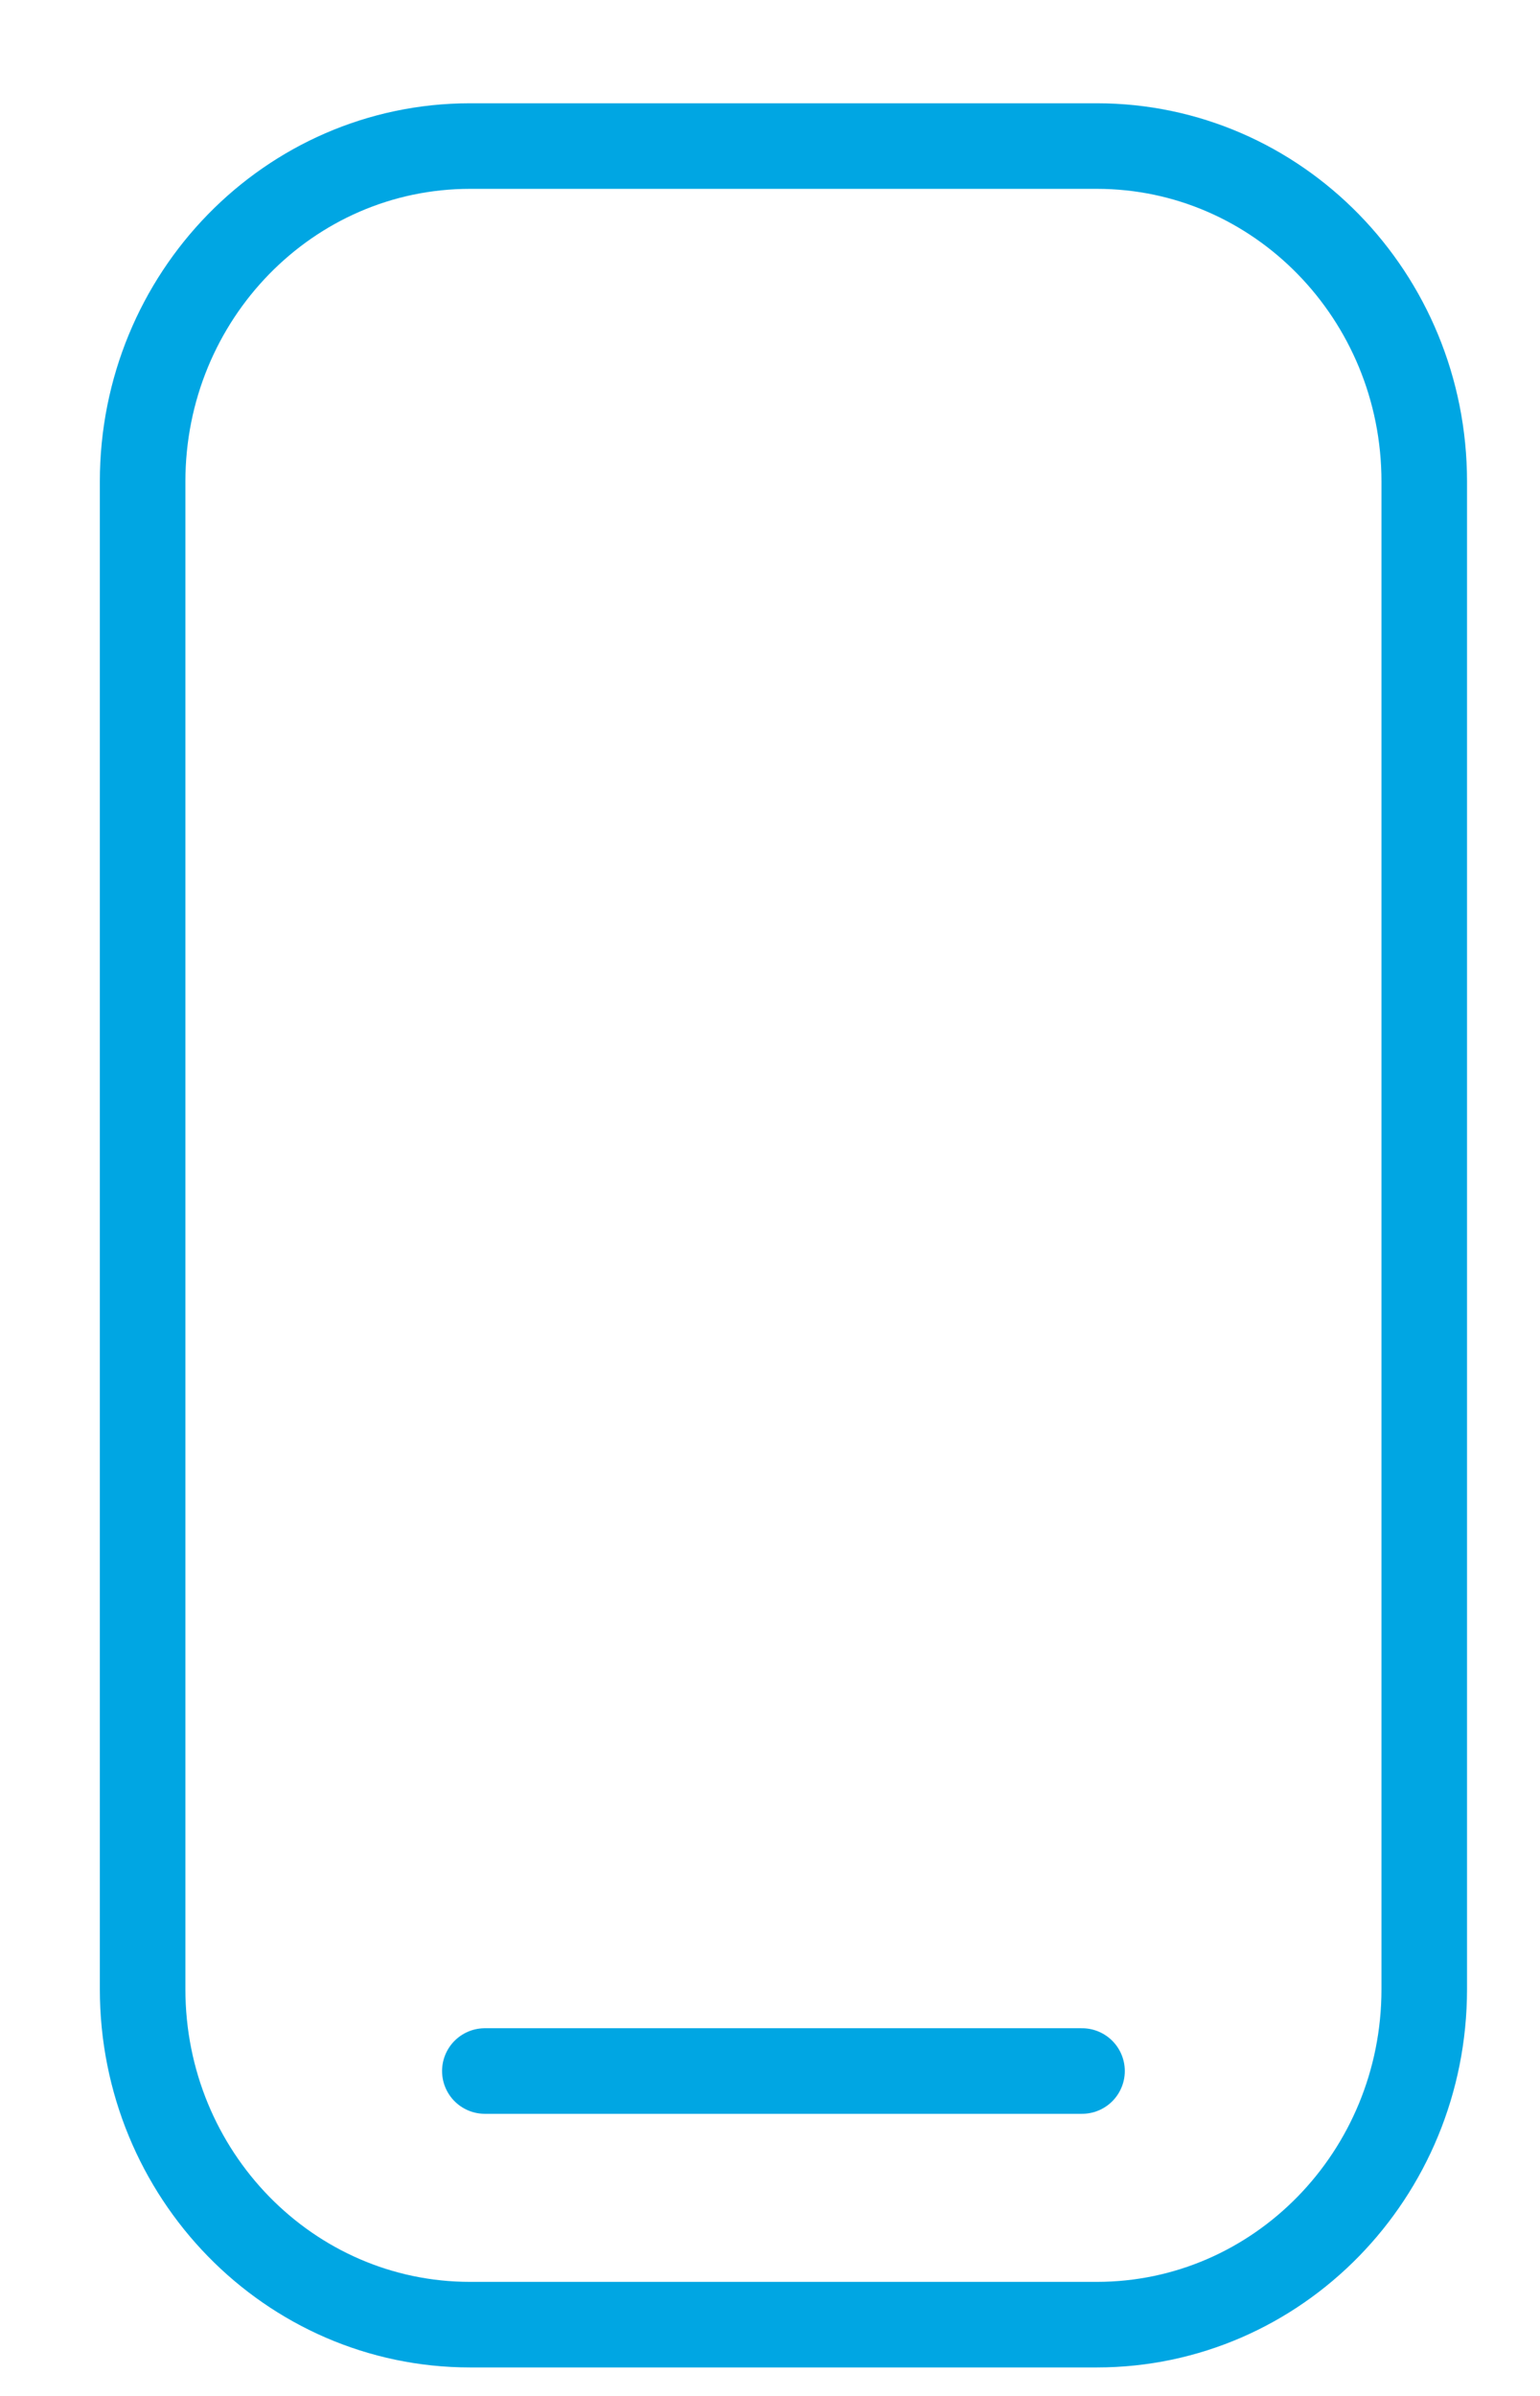
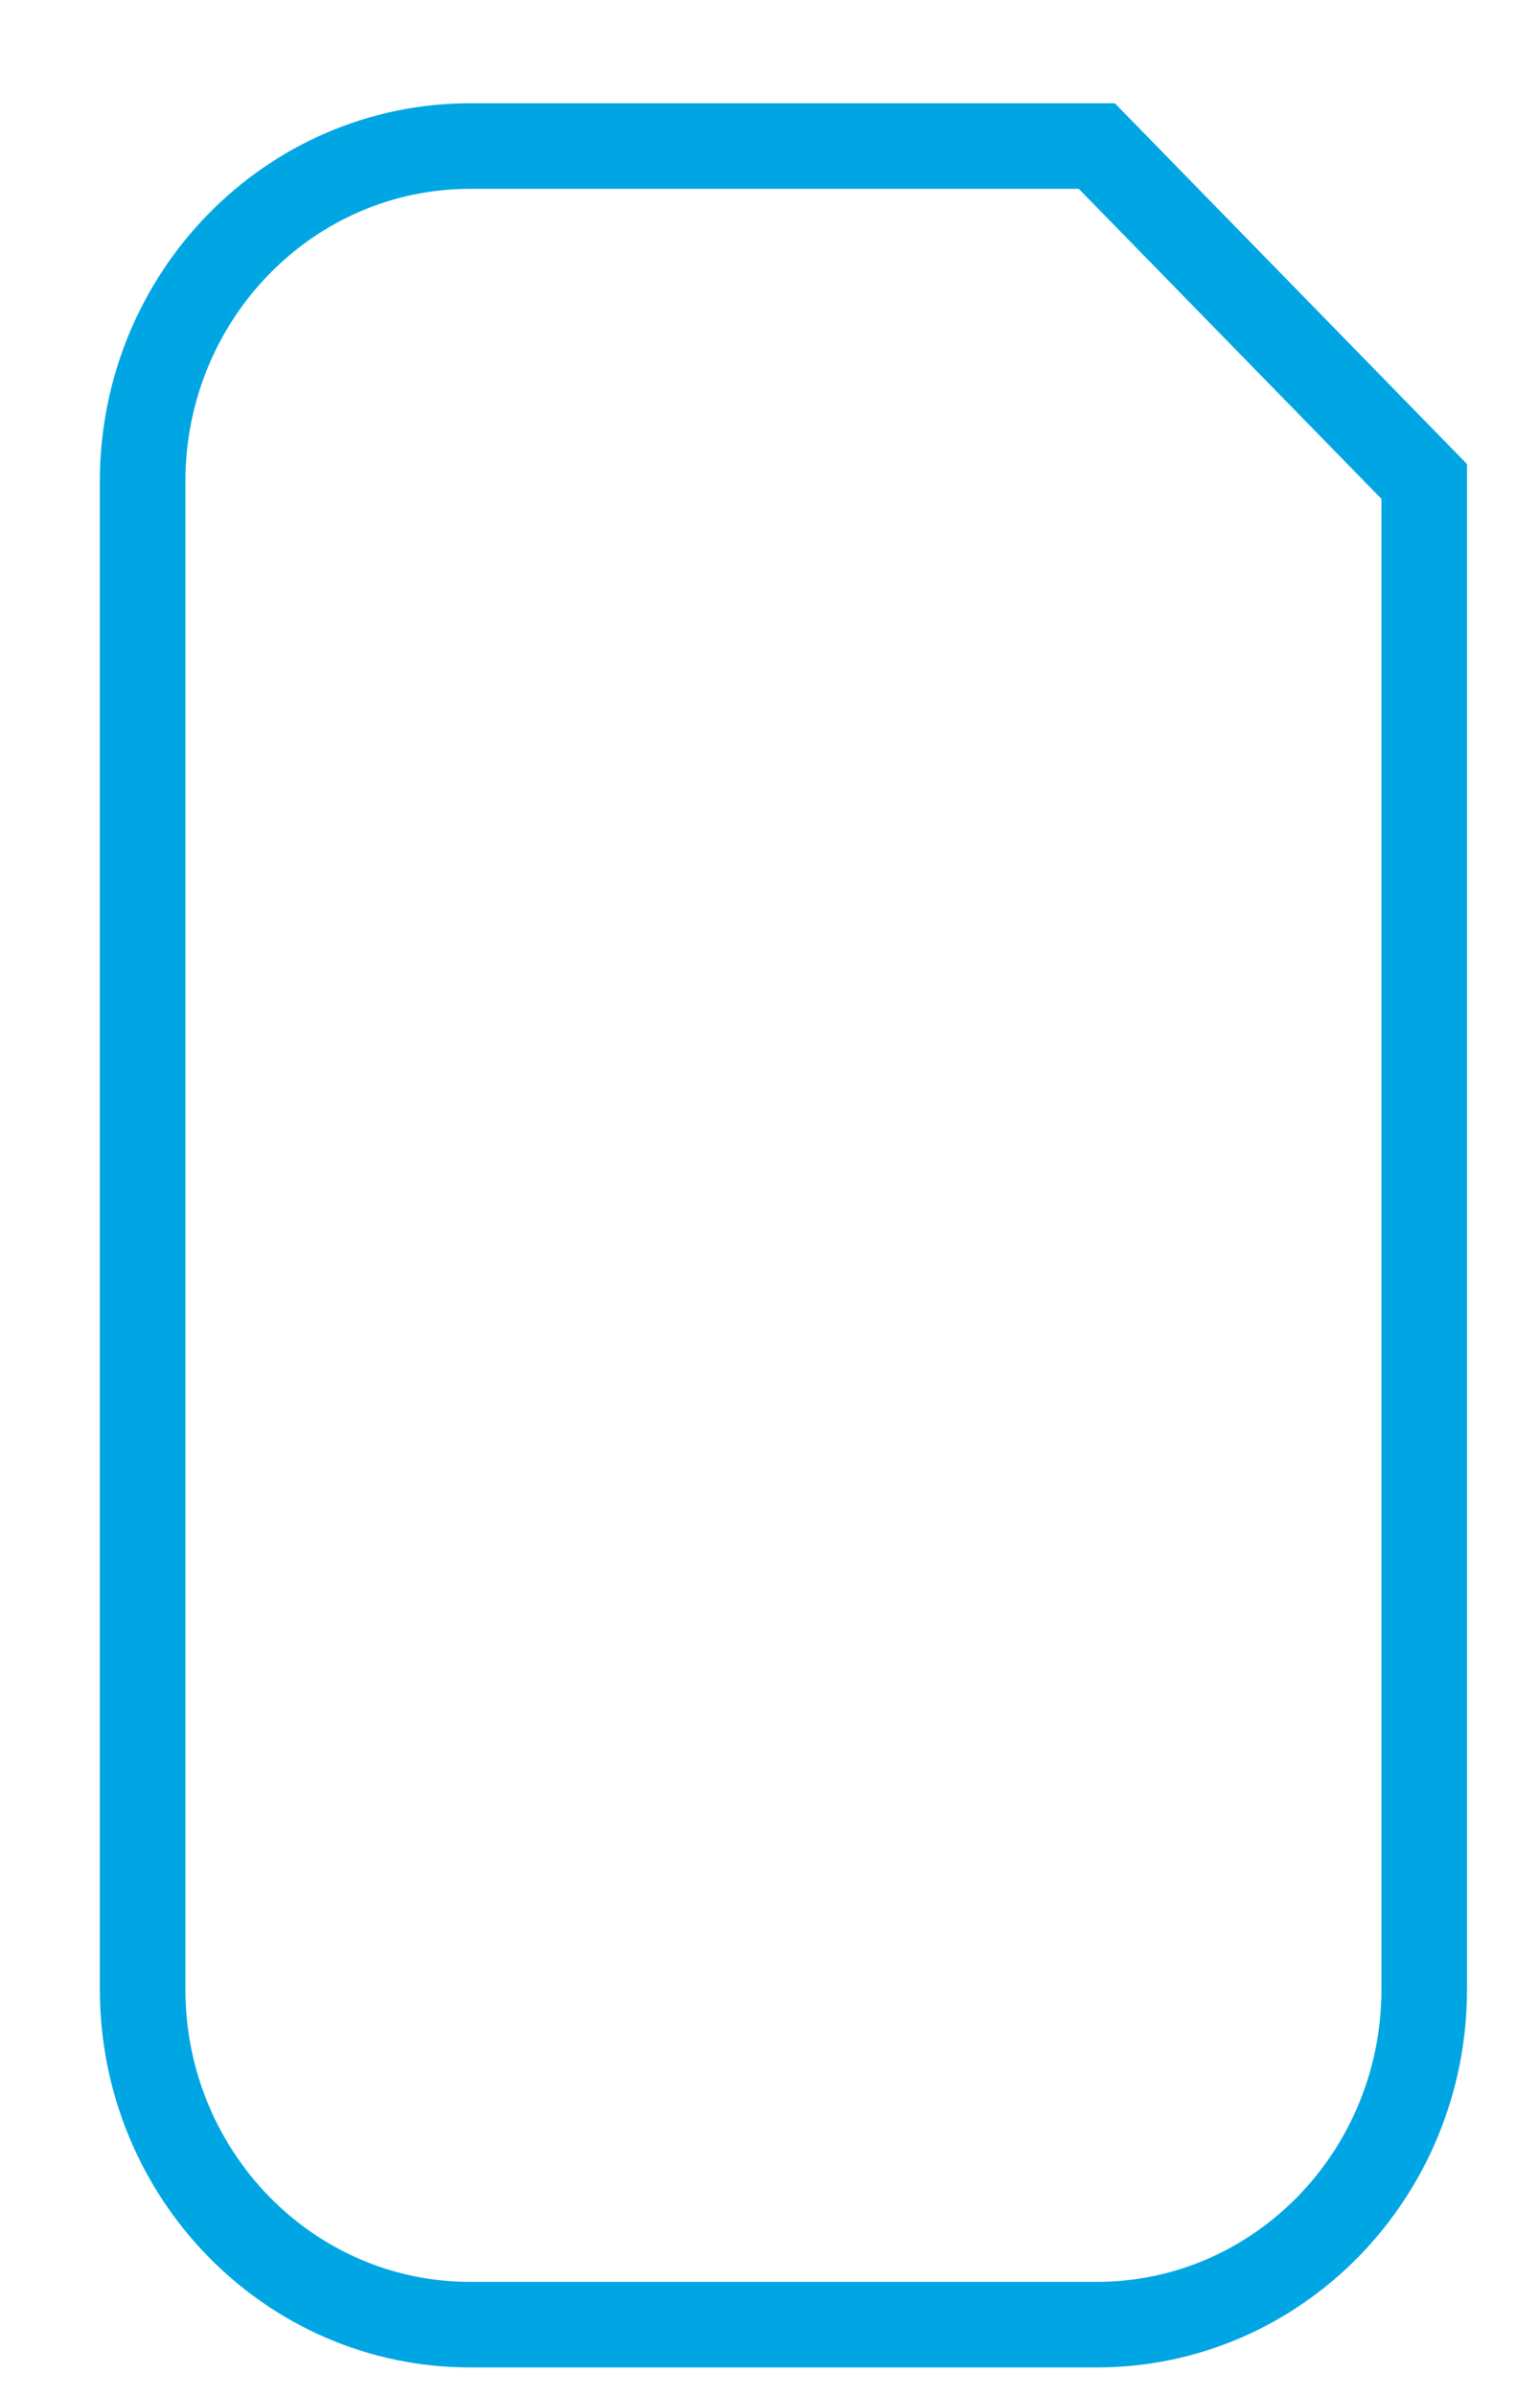
<svg xmlns="http://www.w3.org/2000/svg" width="18" height="28" viewBox="0 0 18 28" fill="none">
-   <path d="M12.82 1.707H5.494C3.38 1.707 1.667 3.462 1.667 5.627V23.247C1.667 25.412 3.38 27.167 5.494 27.167H12.82C14.934 27.167 16.647 25.412 16.647 23.247V5.627C16.647 3.462 14.934 1.707 12.82 1.707Z" stroke="#00A6E3" stroke-miterlimit="10" />
-   <path d="M5.667 24.203H12.647" stroke="#00A6E3" stroke-miterlimit="10" stroke-linecap="round" />
+   <path d="M12.82 1.707H5.494C3.38 1.707 1.667 3.462 1.667 5.627V23.247C1.667 25.412 3.38 27.167 5.494 27.167H12.82C14.934 27.167 16.647 25.412 16.647 23.247V5.627Z" stroke="#00A6E3" stroke-miterlimit="10" />
</svg>